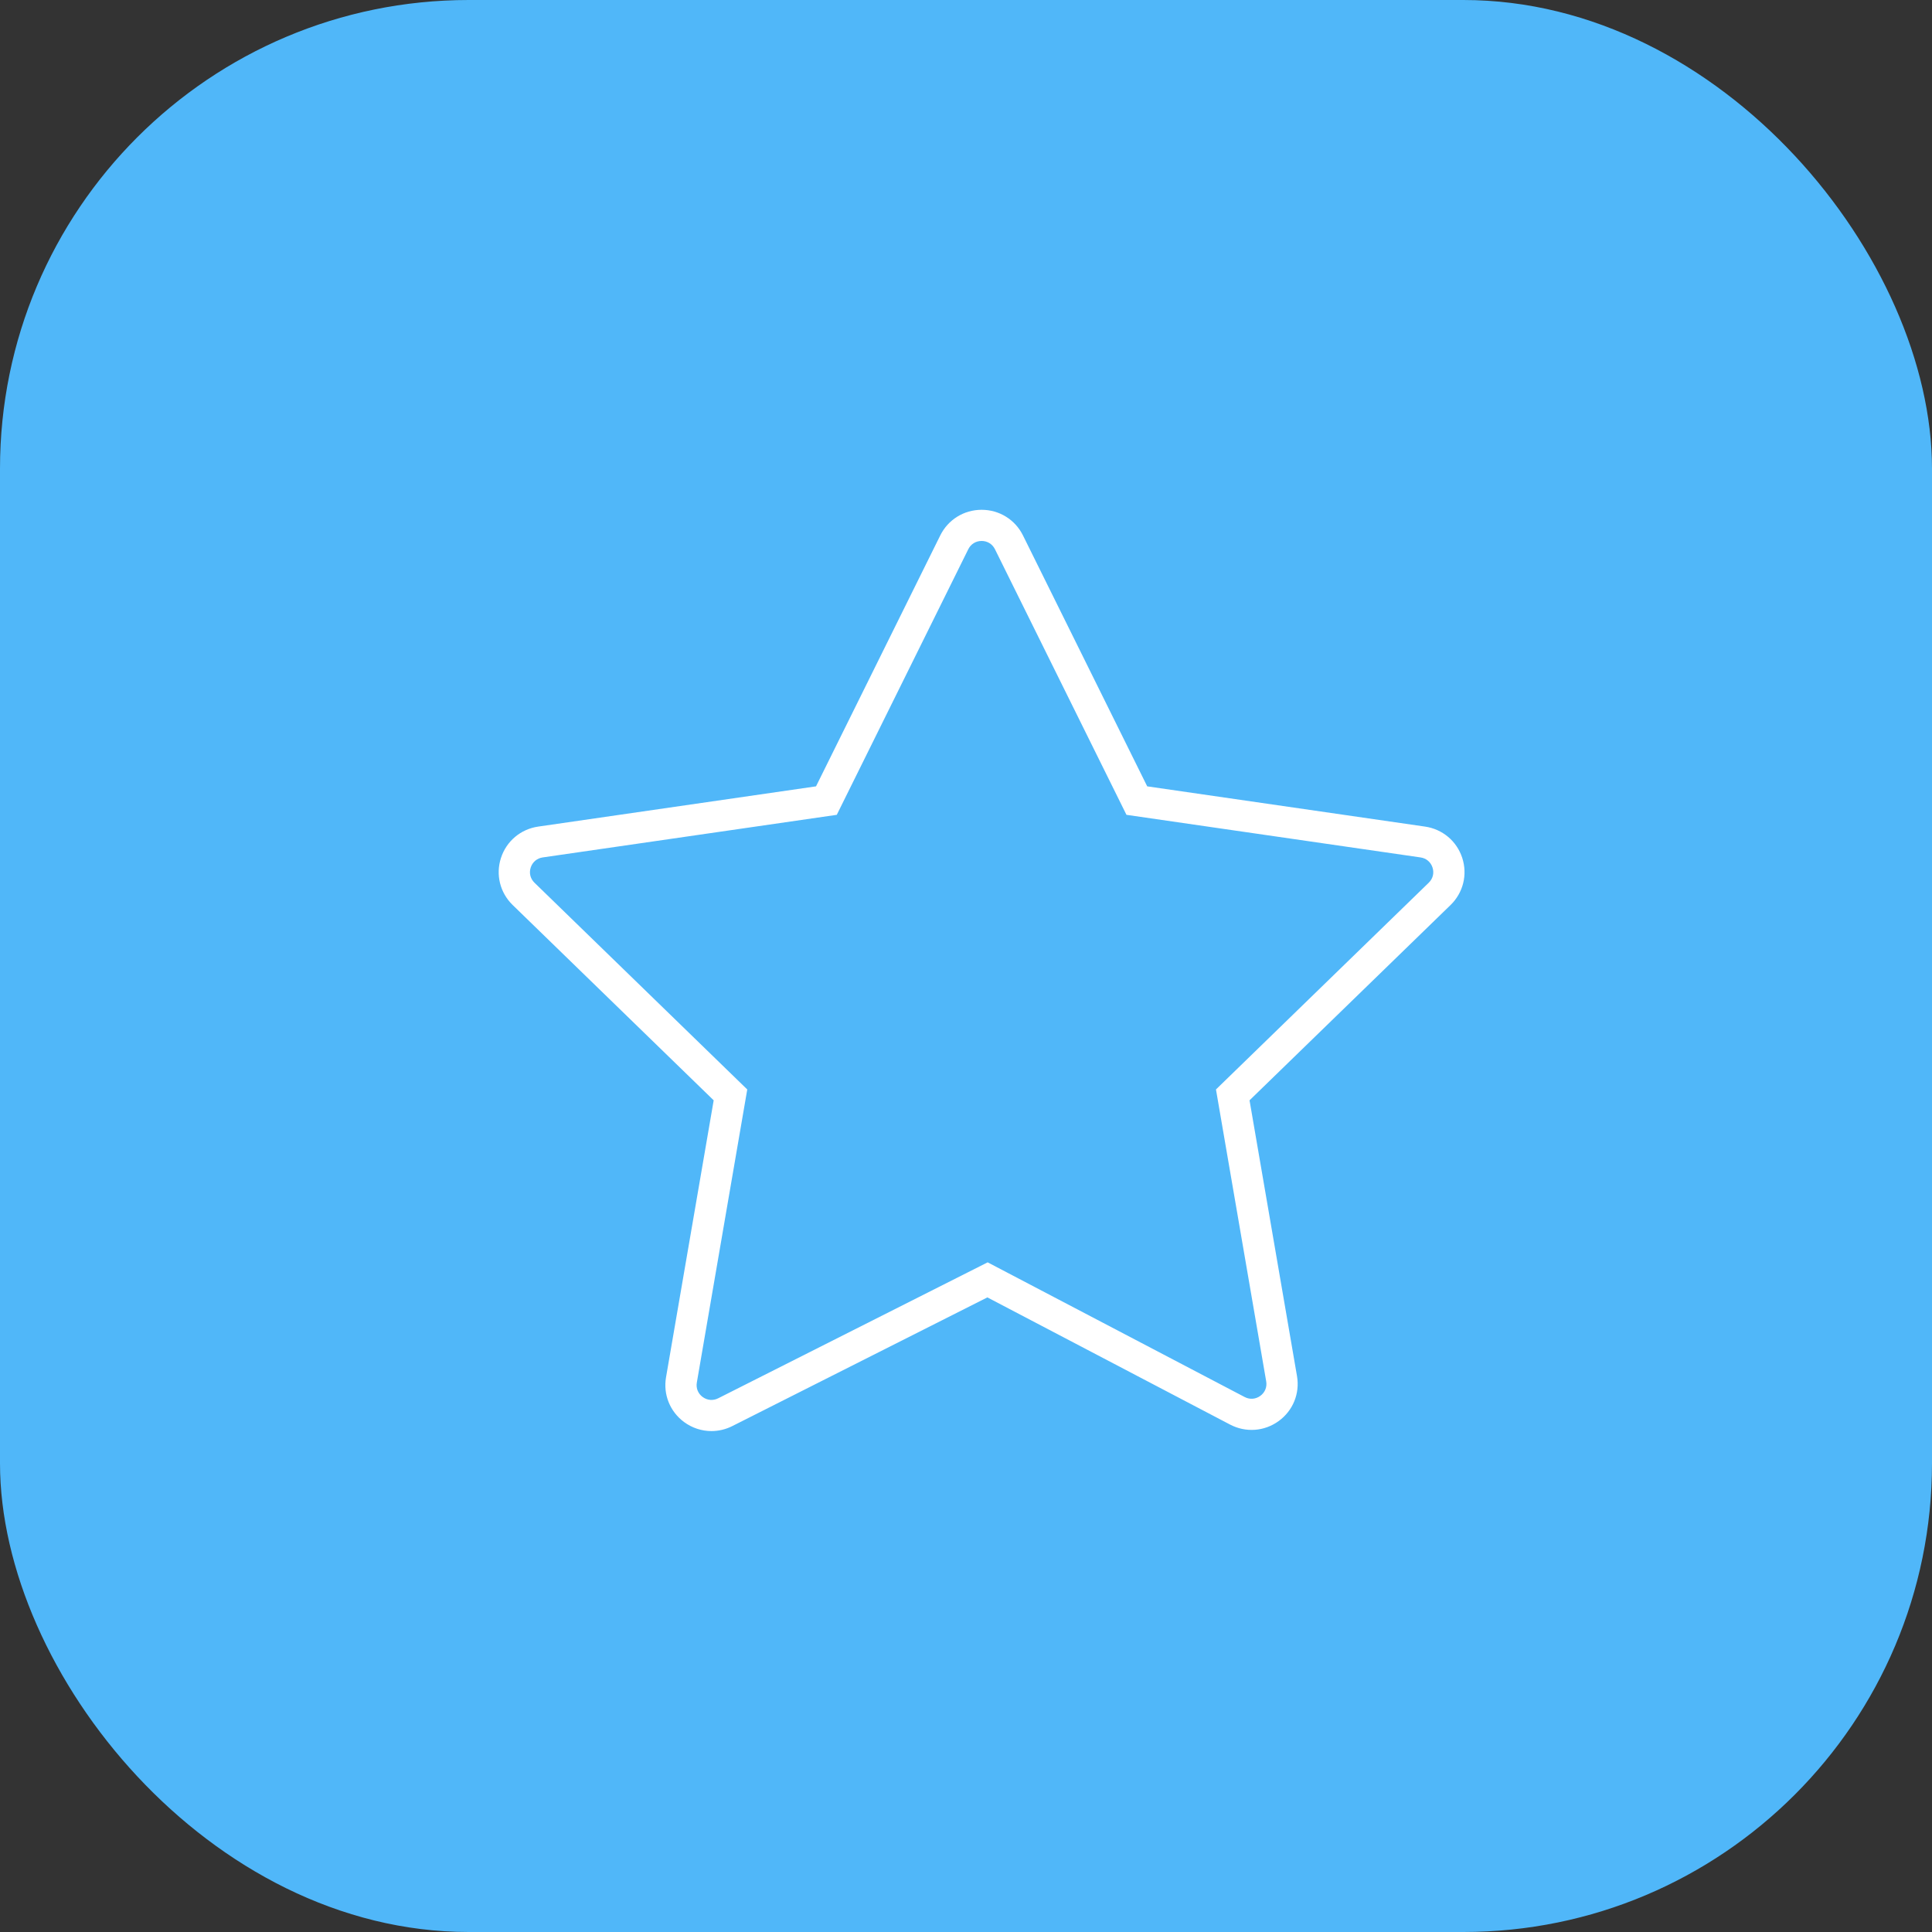
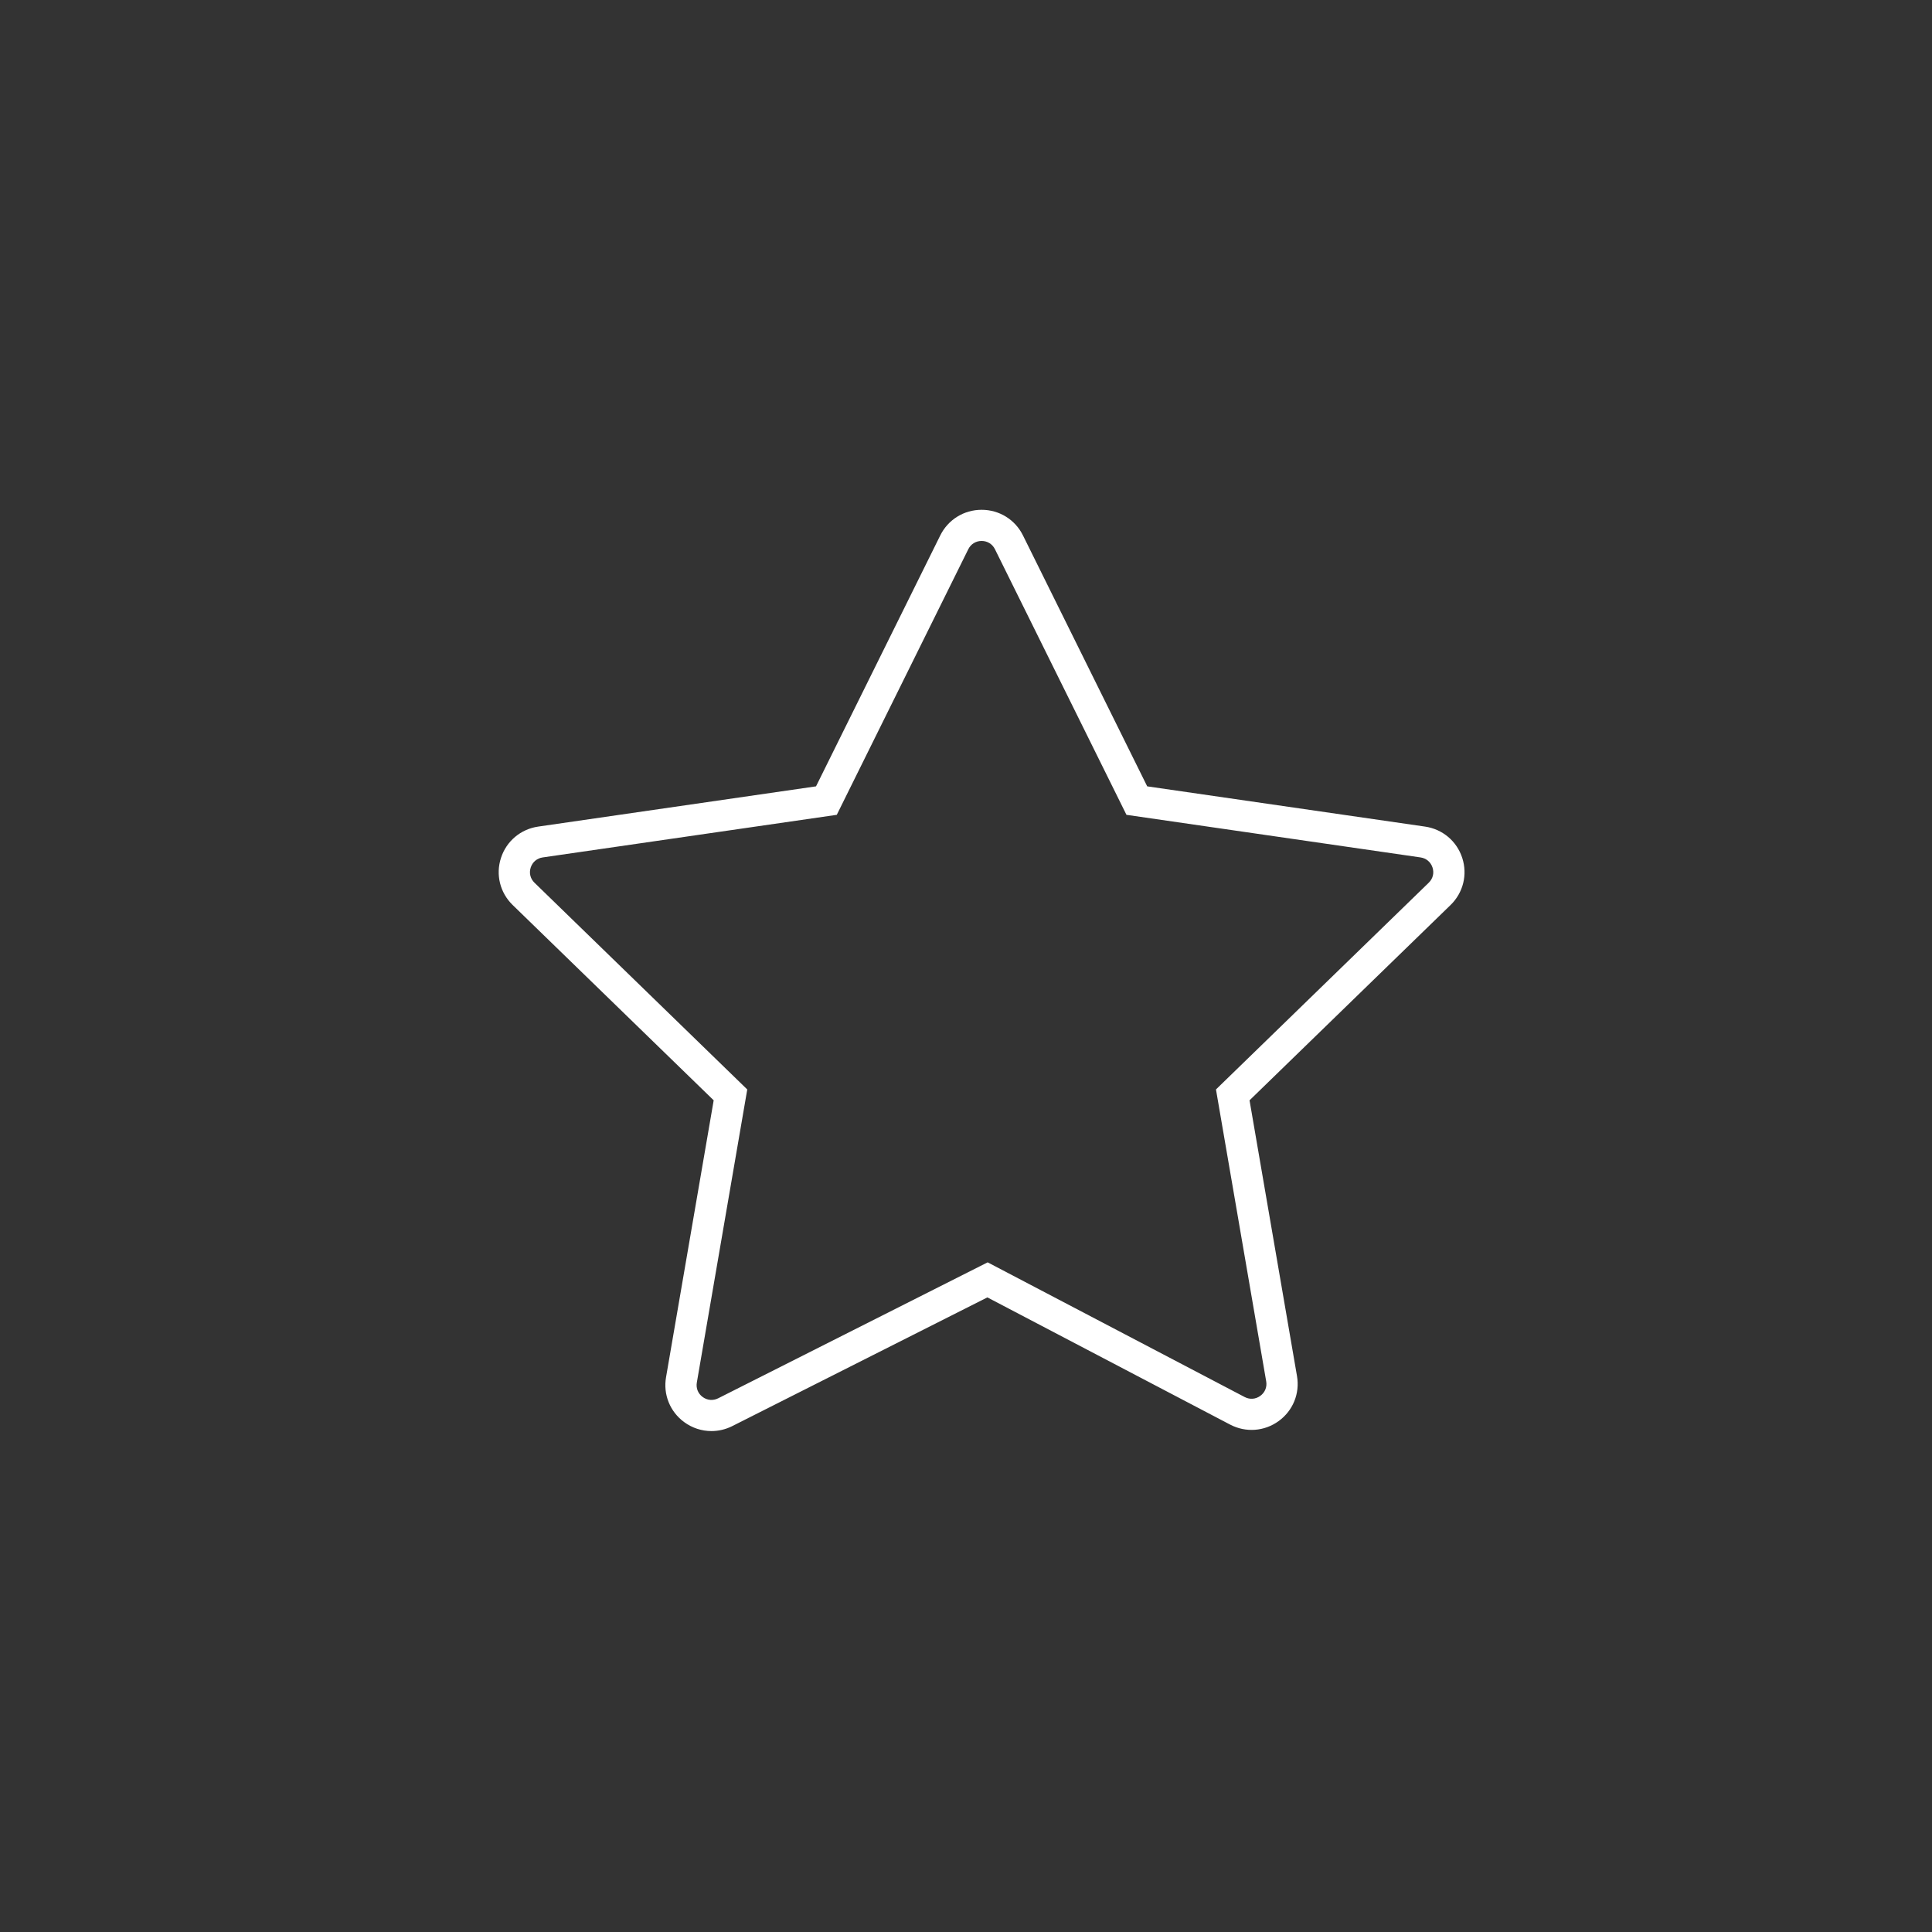
<svg xmlns="http://www.w3.org/2000/svg" width="573" height="573" viewBox="0 0 573 573" fill="none">
  <rect x="0" y="0" width="573" height="573" fill="#333333" stroke="none" />
-   <rect width="573" height="573" rx="139" fill="#50B7F9" />
  <path d="M433.675 254.43C432.053 249.457 427.821 245.901 422.634 245.153L340.243 233.218L303.396 158.798C301.077 154.111 296.378 151.198 291.133 151.198C285.891 151.198 281.189 154.111 278.866 158.798L242.02 233.218L159.628 245.153C154.436 245.904 150.207 249.457 148.585 254.43C146.963 259.403 148.291 264.758 152.048 268.41L211.667 326.338L197.534 408.481C196.654 413.589 198.708 418.676 202.891 421.755C205.3 423.529 208.142 424.434 211.002 424.434C213.109 424.434 215.225 423.944 217.19 422.953L292.841 384.787L364.822 422.506C369.465 424.942 374.985 424.545 379.227 421.469C383.471 418.396 385.556 413.284 384.67 408.133L370.593 326.338L430.212 268.413C433.968 264.761 435.296 259.403 433.675 254.43ZM423.746 261.796L360.637 323.114L375.535 409.694C375.826 411.381 375.168 412.989 373.781 413.995C372.394 415.005 370.658 415.132 369.138 414.331L292.924 374.391L213.007 414.71C211.481 415.477 209.764 415.329 208.395 414.325C207.027 413.318 206.381 411.717 206.669 410.045L221.626 323.117L158.516 261.799C157.287 260.604 156.87 258.92 157.401 257.291C157.932 255.665 159.264 254.544 160.963 254.298L248.176 241.664L287.179 162.89C287.939 161.353 289.418 160.439 291.133 160.439C292.85 160.439 294.327 161.353 295.087 162.89L334.089 241.664L421.303 254.298C423.002 254.544 424.33 255.662 424.862 257.291C425.393 258.92 424.976 260.601 423.746 261.796Z" fill="white" />
</svg>